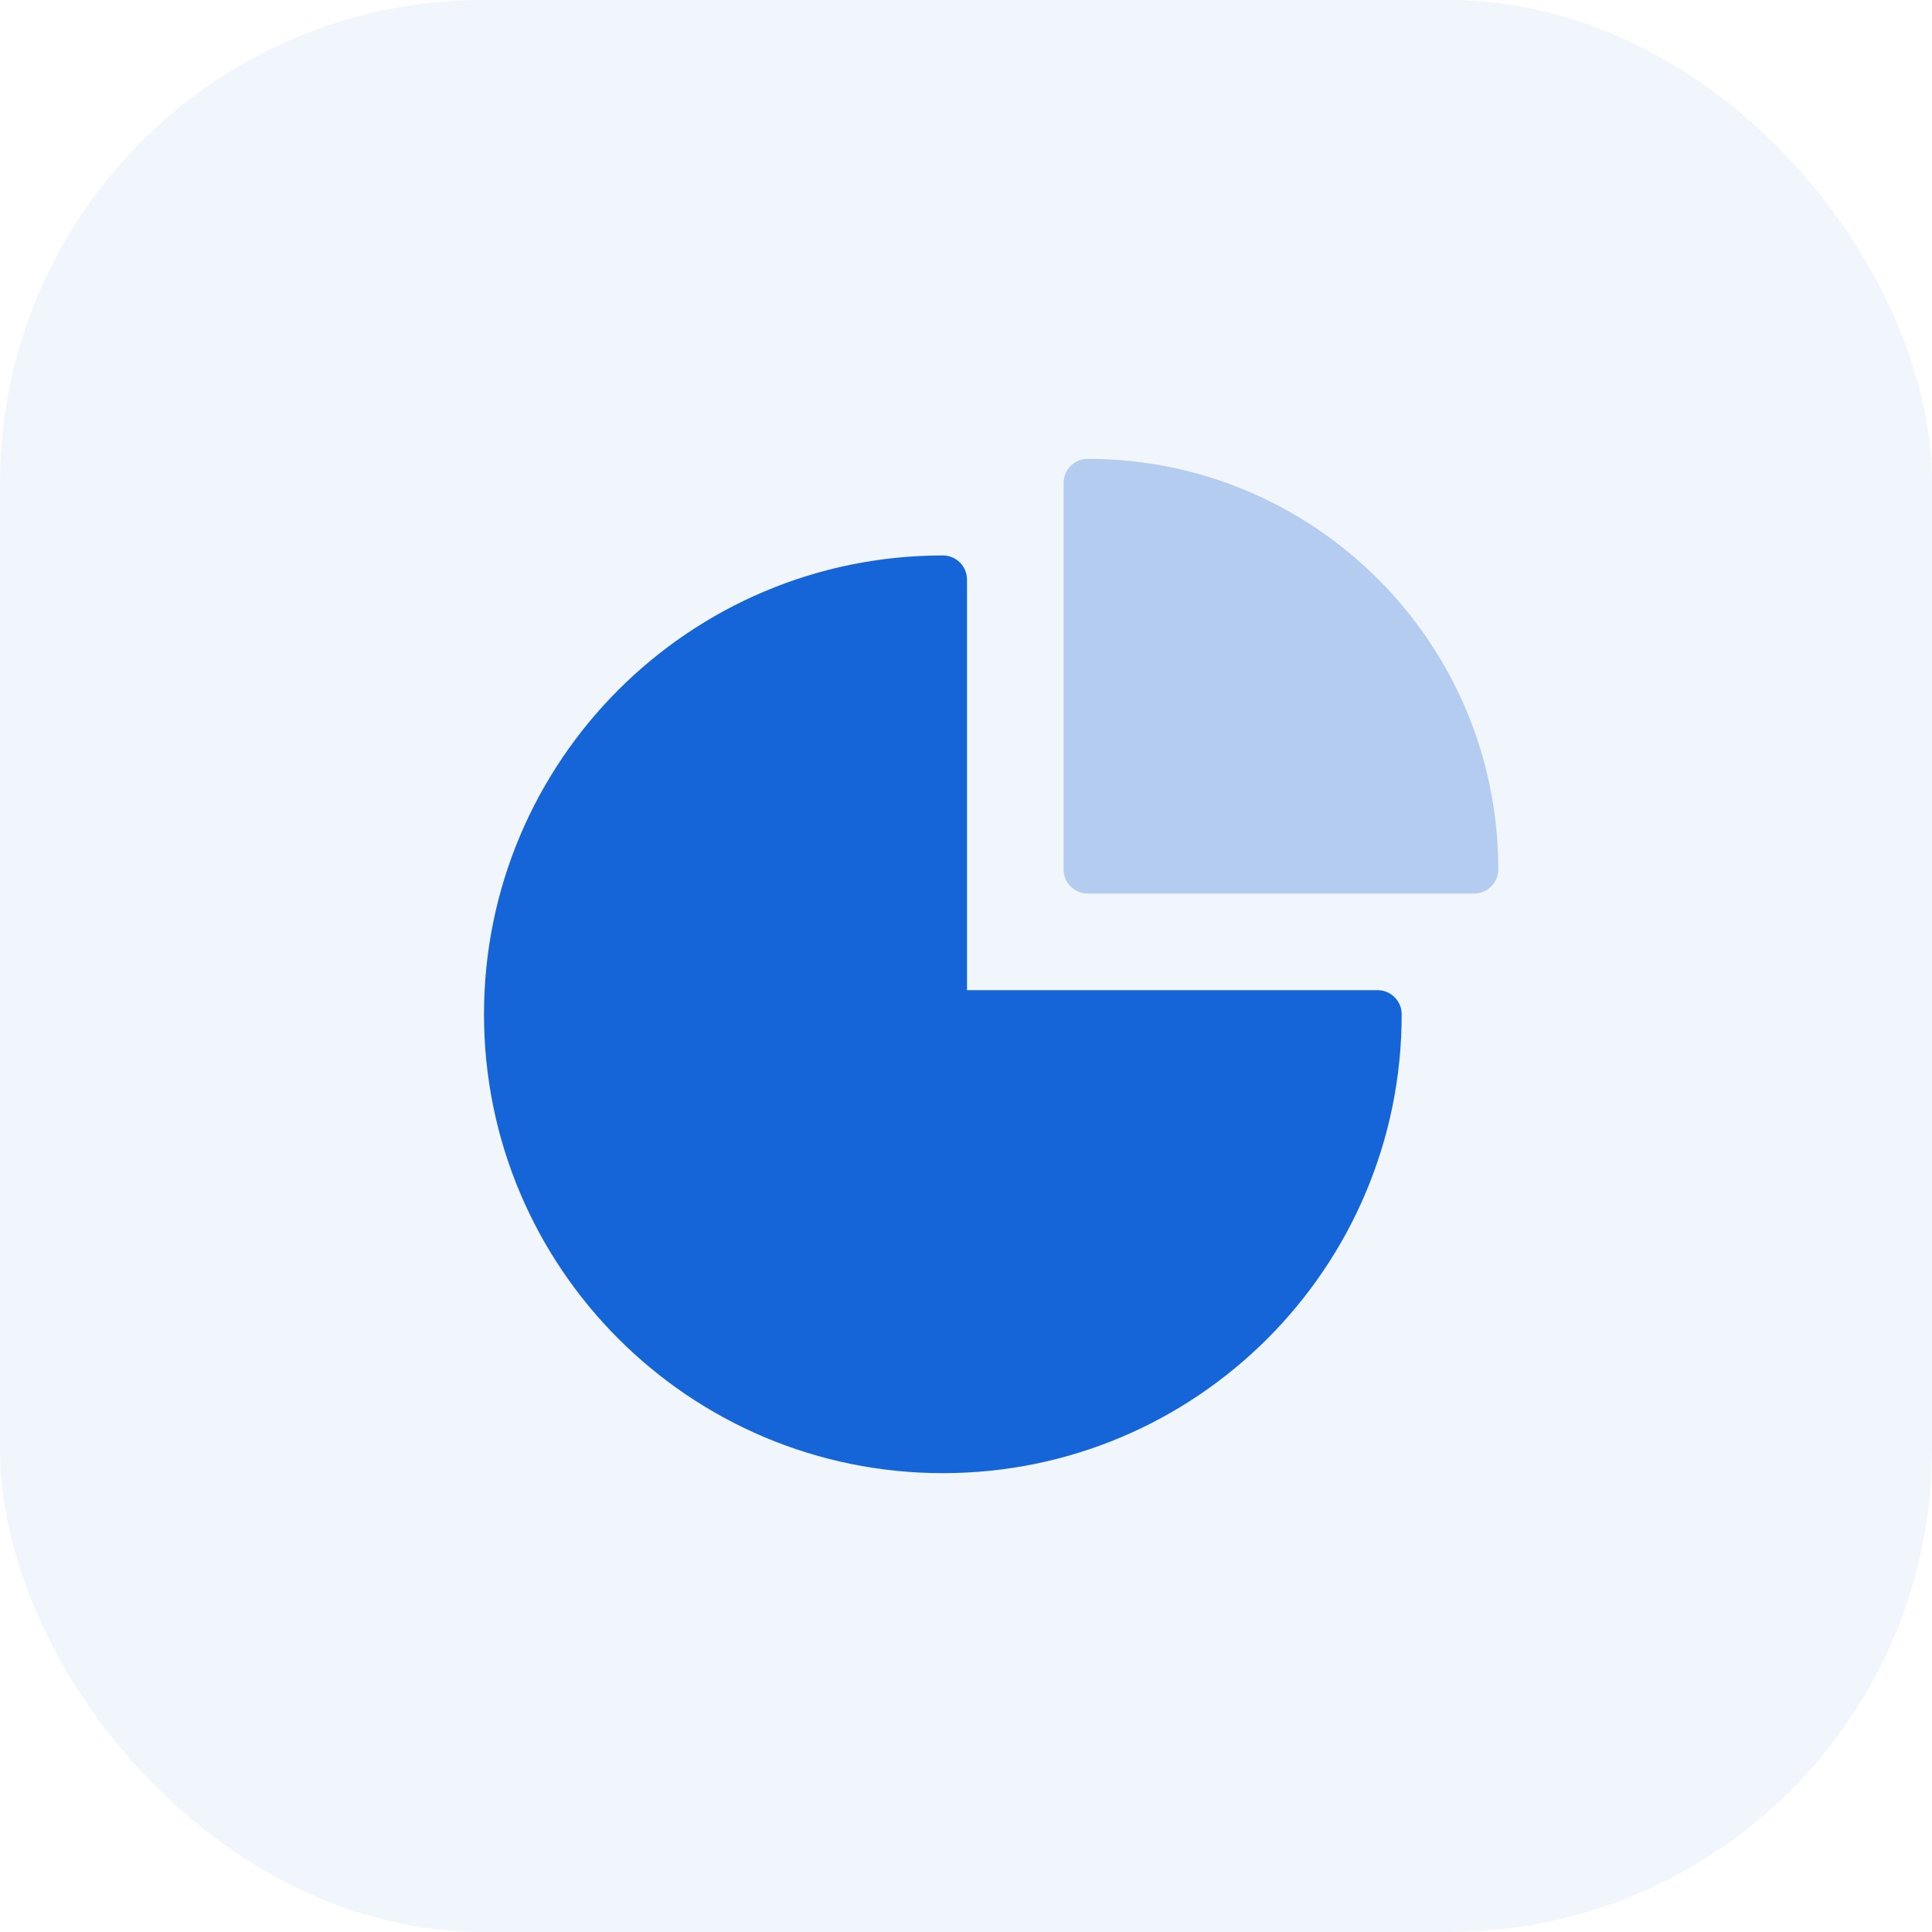
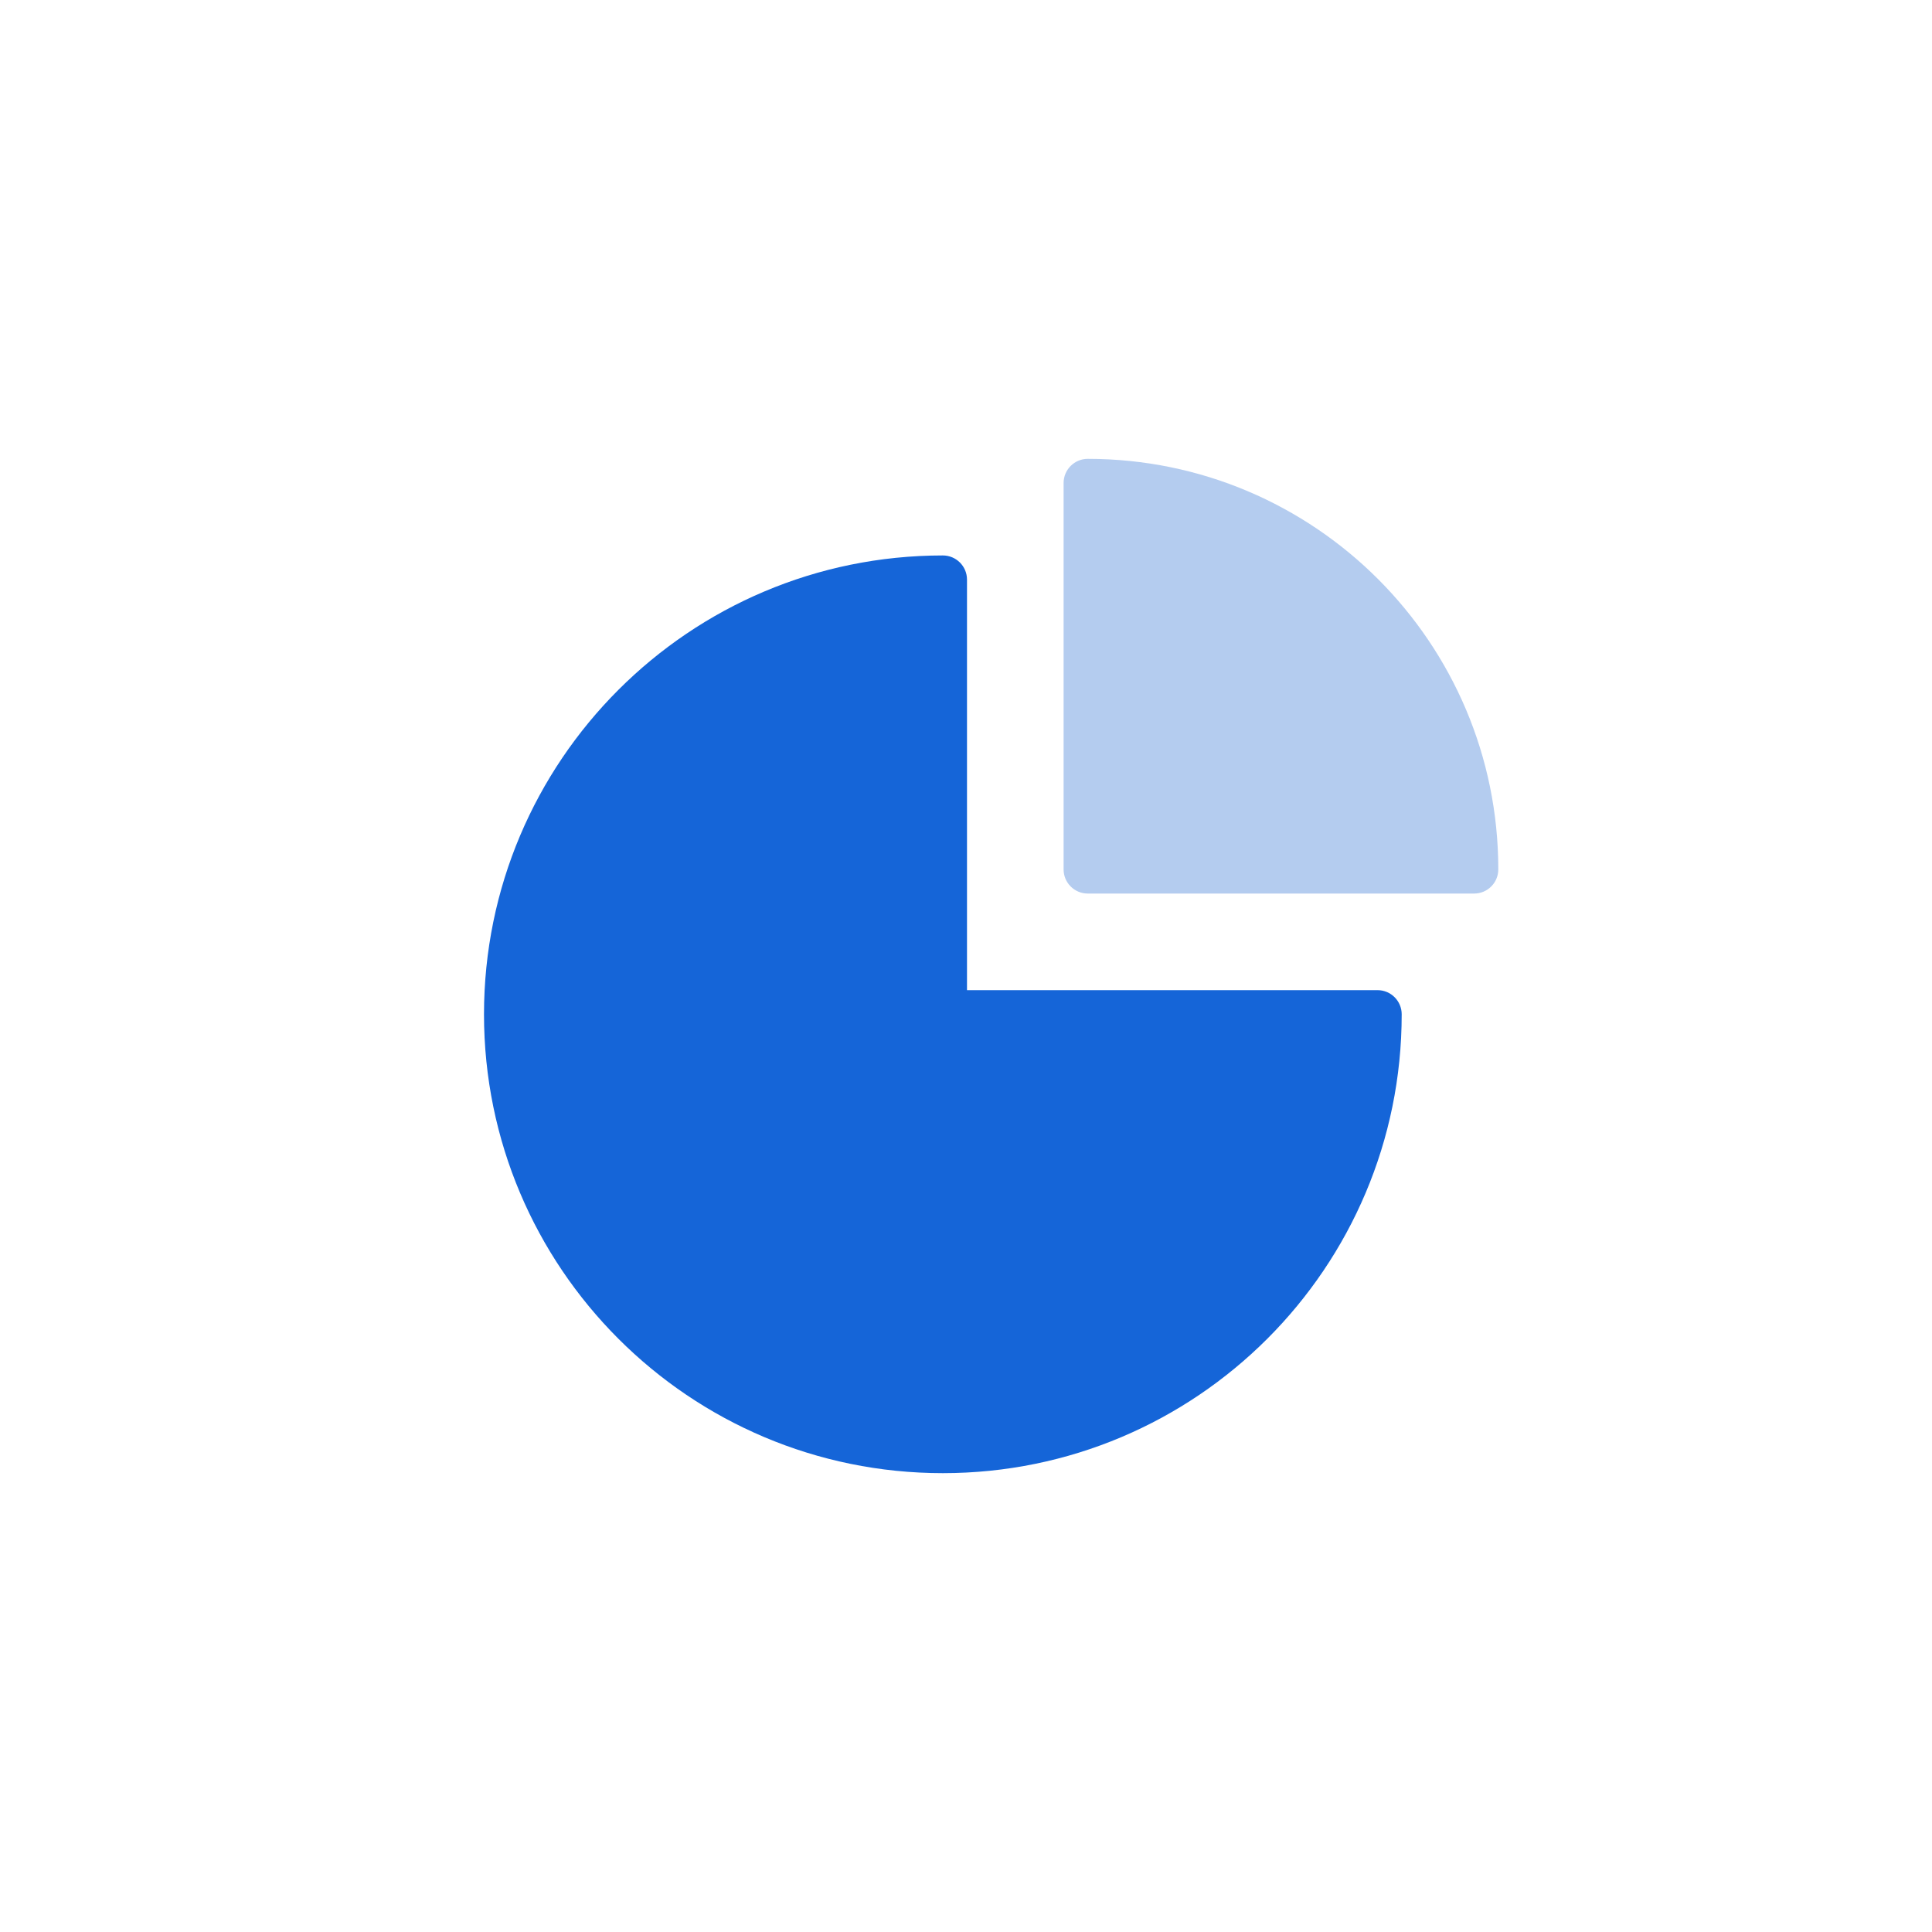
<svg xmlns="http://www.w3.org/2000/svg" width="64" height="64" viewBox="0 0 64 64" fill="none">
  <g id="Icon">
    <g id="Border" opacity="0.06">
-       <rect id="Shape" width="64" height="64" rx="16" fill="#1565D8" />
-     </g>
+       </g>
    <g id="Icon Pie Cart">
      <path id="path" fill-rule="evenodd" clip-rule="evenodd" d="M32.033 32.8H45.633C46.075 32.8 46.433 33.159 46.433 33.6C46.433 41.995 39.628 48.8 31.233 48.8C22.839 48.8 16.033 41.995 16.033 33.6C16.033 25.206 22.839 18.4 31.233 18.4C31.675 18.4 32.033 18.759 32.033 19.2V32.8Z" fill="#1565D8" />
      <path id="path_2" d="M49.633 28.8C49.633 29.242 49.275 29.6 48.833 29.6H36.033C35.592 29.6 35.233 29.242 35.233 28.8V16C35.233 15.558 35.592 15.2 36.033 15.2C43.544 15.2 49.633 21.289 49.633 28.8Z" fill="#B4CCEF" />
    </g>
  </g>
</svg>